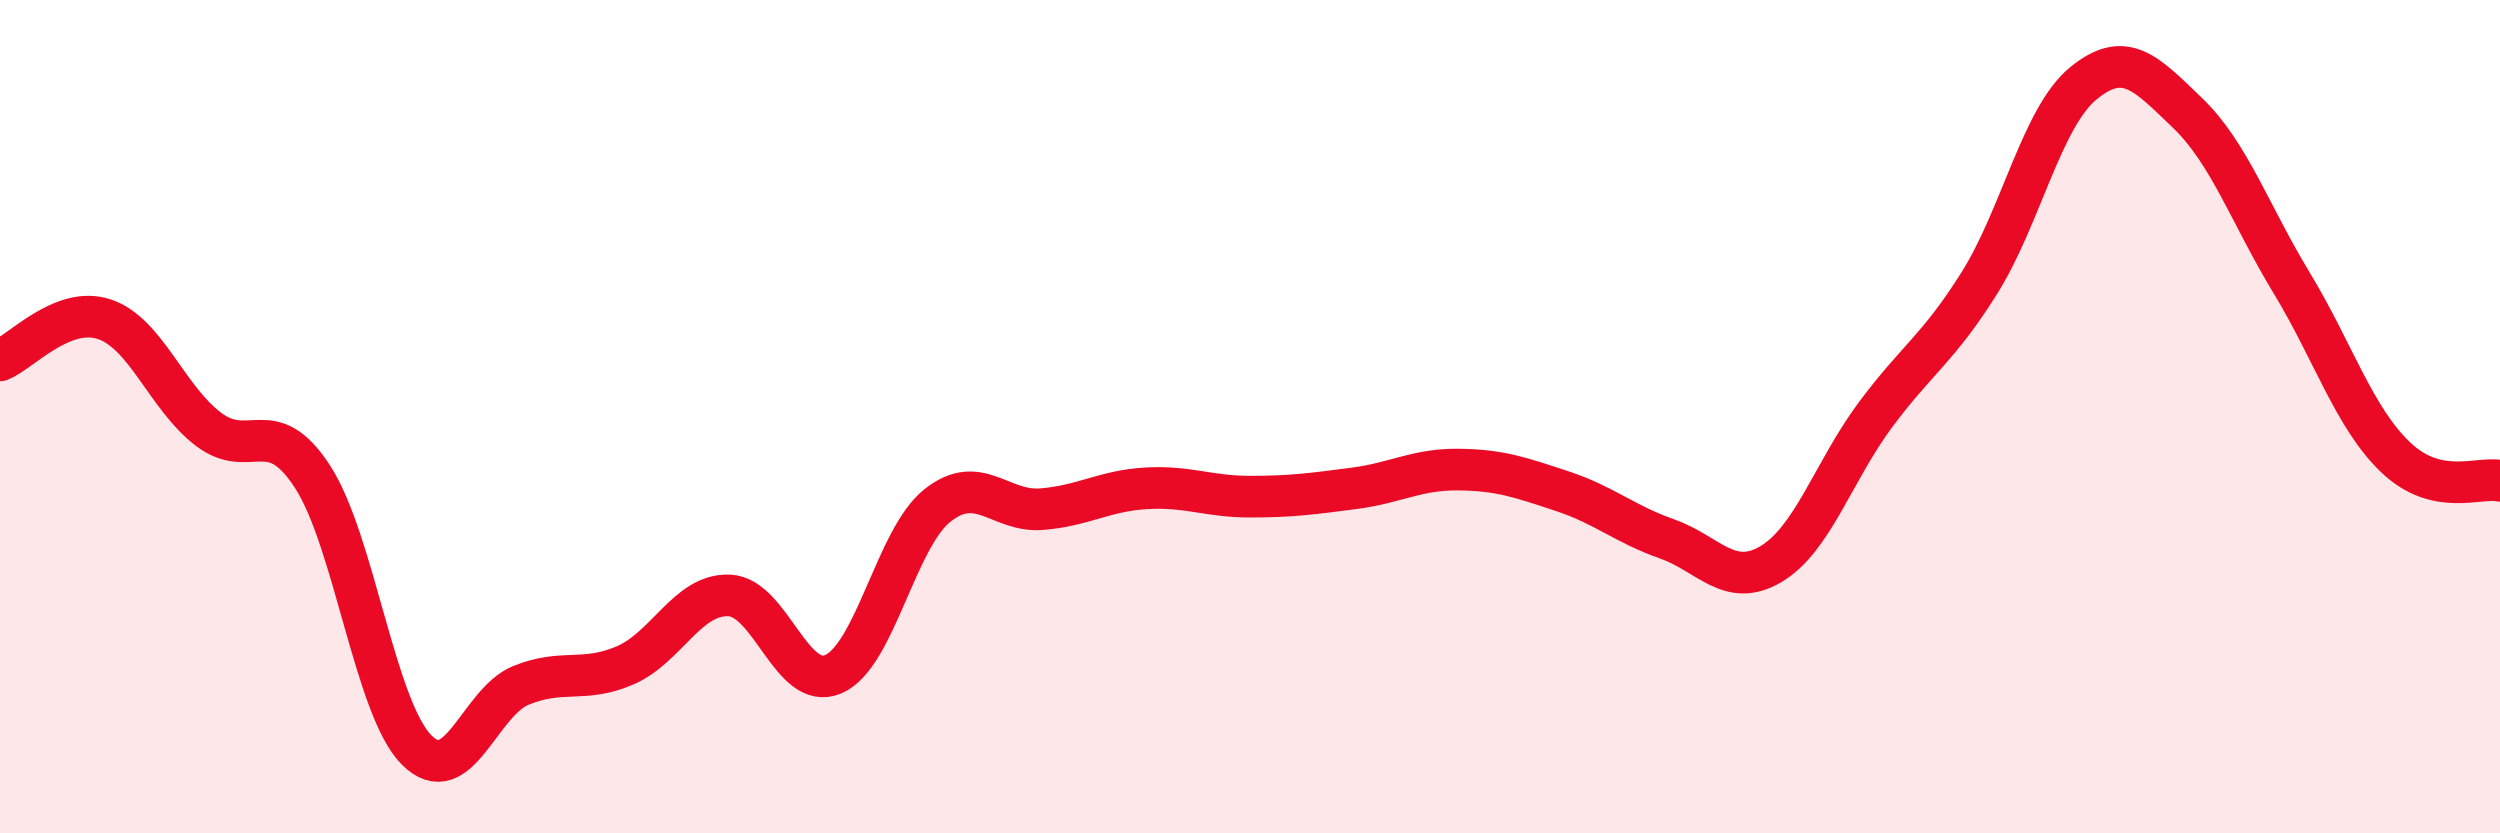
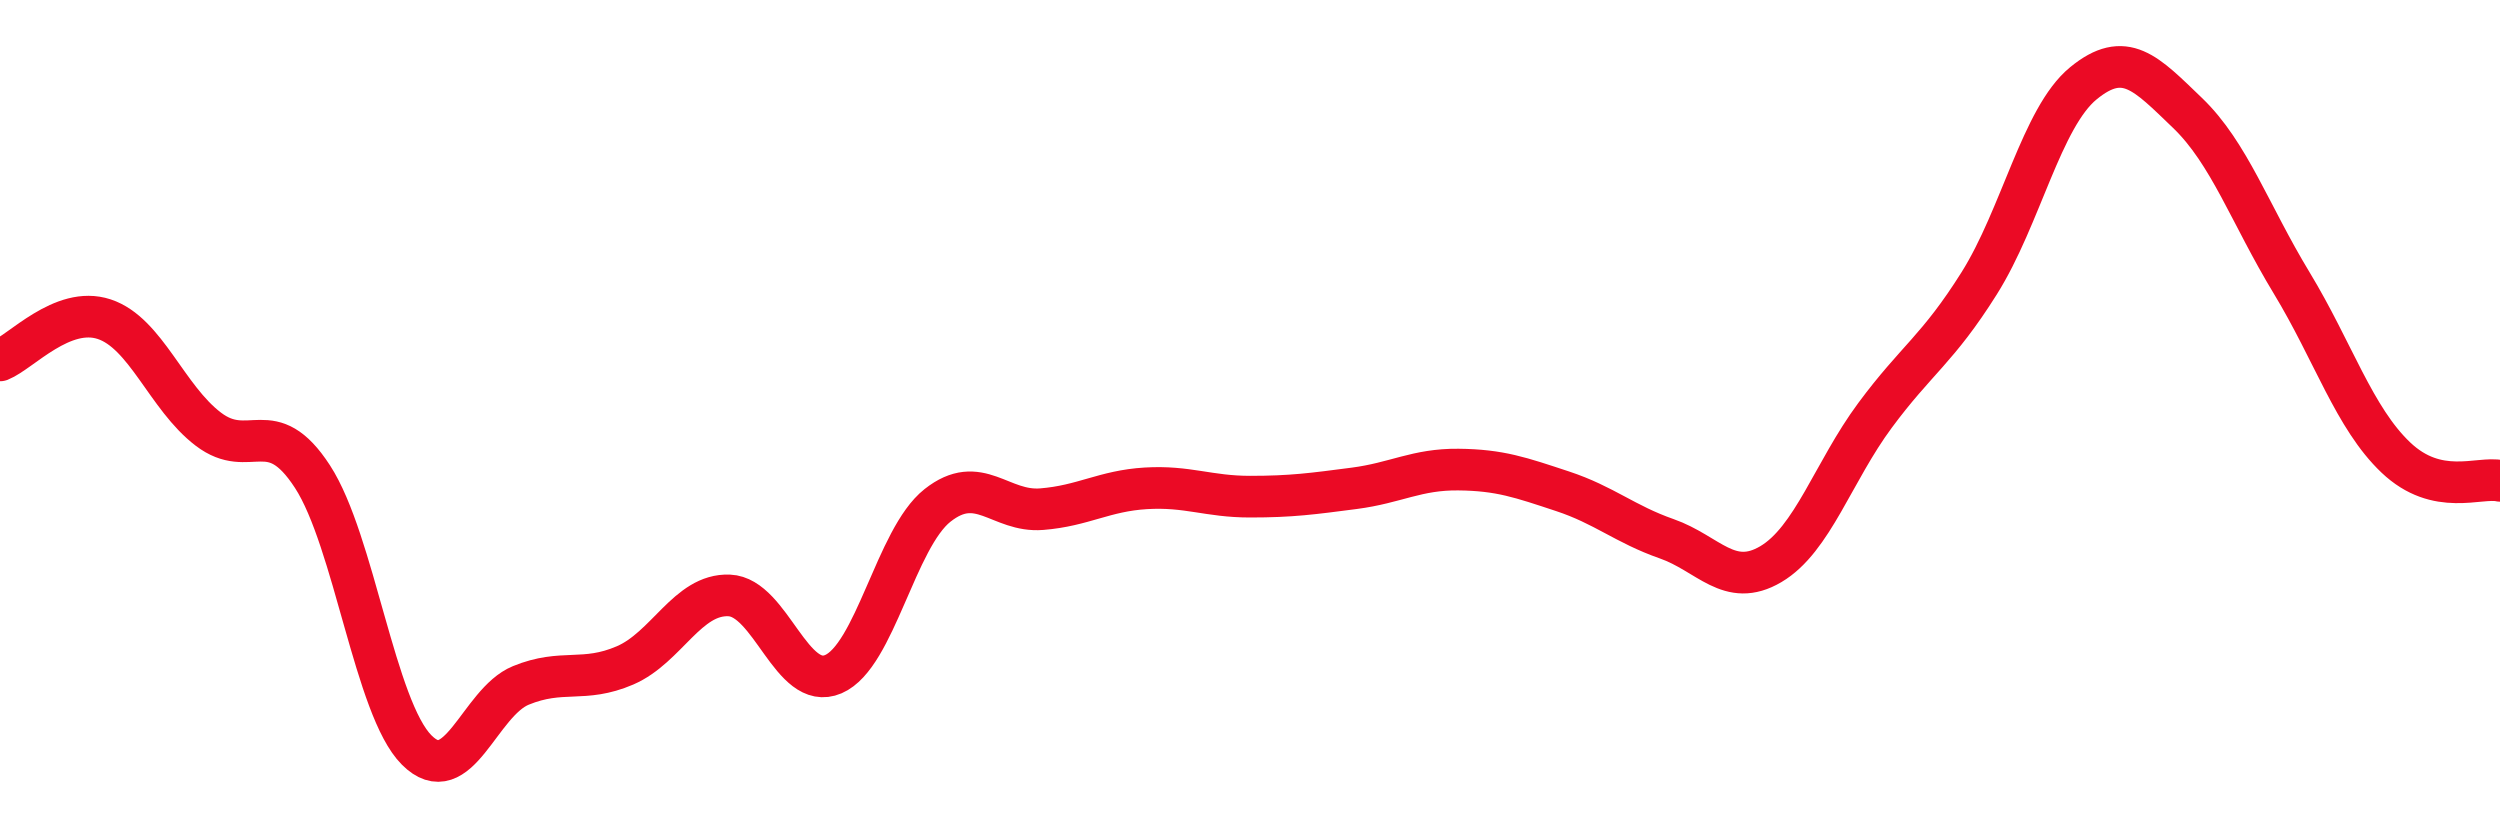
<svg xmlns="http://www.w3.org/2000/svg" width="60" height="20" viewBox="0 0 60 20">
-   <path d="M 0,8.65 C 0.5,8.45 1.5,7.33 2.5,7.66 C 3.5,7.99 4,9.54 5,10.3 C 6,11.06 6.5,9.9 7.5,11.44 C 8.5,12.98 9,17 10,18 C 11,19 11.5,16.86 12.5,16.45 C 13.5,16.04 14,16.4 15,15.97 C 16,15.54 16.5,14.25 17.5,14.29 C 18.5,14.33 19,16.61 20,16.18 C 21,15.75 21.5,12.92 22.5,12.13 C 23.5,11.34 24,12.3 25,12.22 C 26,12.14 26.5,11.78 27.5,11.72 C 28.5,11.66 29,11.92 30,11.92 C 31,11.92 31.5,11.85 32.5,11.72 C 33.5,11.59 34,11.26 35,11.27 C 36,11.28 36.5,11.46 37.5,11.79 C 38.5,12.12 39,12.58 40,12.93 C 41,13.28 41.5,14.13 42.5,13.54 C 43.5,12.95 44,11.32 45,9.97 C 46,8.62 46.5,8.39 47.5,6.8 C 48.5,5.21 49,2.82 50,2 C 51,1.18 51.5,1.75 52.5,2.71 C 53.5,3.67 54,5.14 55,6.79 C 56,8.44 56.5,10.03 57.5,10.98 C 58.5,11.93 59.5,11.43 60,11.54L60 20L0 20Z" fill="#EB0A25" opacity="0.1" stroke-linecap="round" stroke-linejoin="round" />
  <path d="M 0,8.65 C 0.5,8.45 1.5,7.33 2.5,7.66 C 3.5,7.99 4,9.54 5,10.3 C 6,11.06 6.5,9.9 7.5,11.44 C 8.5,12.98 9,17 10,18 C 11,19 11.5,16.86 12.5,16.45 C 13.5,16.04 14,16.4 15,15.97 C 16,15.54 16.5,14.25 17.5,14.29 C 18.5,14.33 19,16.61 20,16.18 C 21,15.75 21.5,12.92 22.5,12.13 C 23.5,11.34 24,12.3 25,12.22 C 26,12.14 26.5,11.78 27.5,11.72 C 28.5,11.66 29,11.92 30,11.92 C 31,11.92 31.5,11.85 32.5,11.72 C 33.5,11.59 34,11.26 35,11.27 C 36,11.28 36.5,11.46 37.5,11.79 C 38.5,12.12 39,12.58 40,12.93 C 41,13.28 41.5,14.13 42.5,13.54 C 43.5,12.95 44,11.32 45,9.97 C 46,8.62 46.5,8.39 47.5,6.8 C 48.5,5.21 49,2.82 50,2 C 51,1.18 51.5,1.75 52.5,2.71 C 53.5,3.67 54,5.14 55,6.79 C 56,8.44 56.5,10.03 57.5,10.98 C 58.5,11.93 59.5,11.43 60,11.54" stroke="#EB0A25" stroke-width="1" fill="none" stroke-linecap="round" stroke-linejoin="round" />
</svg>